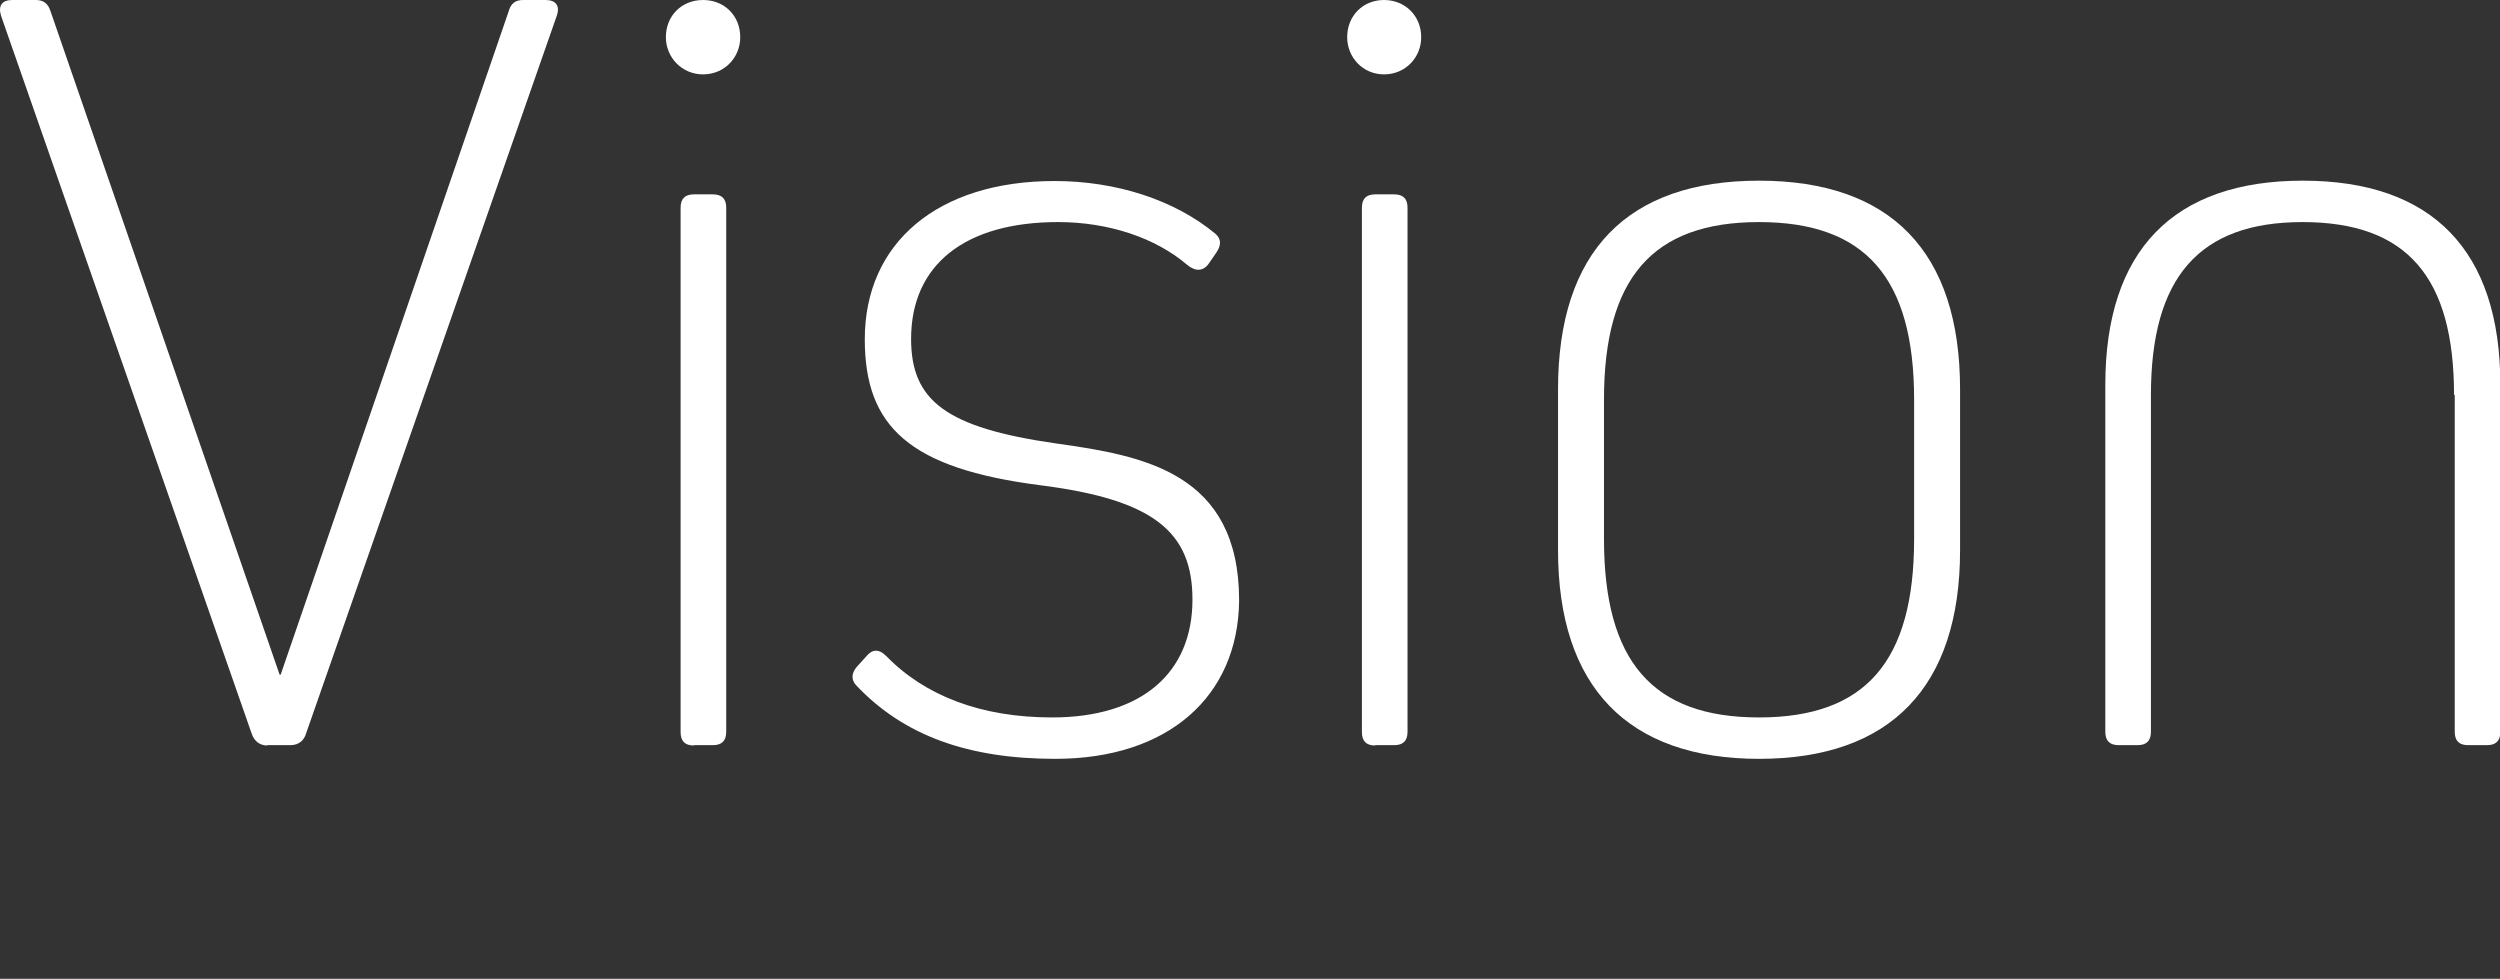
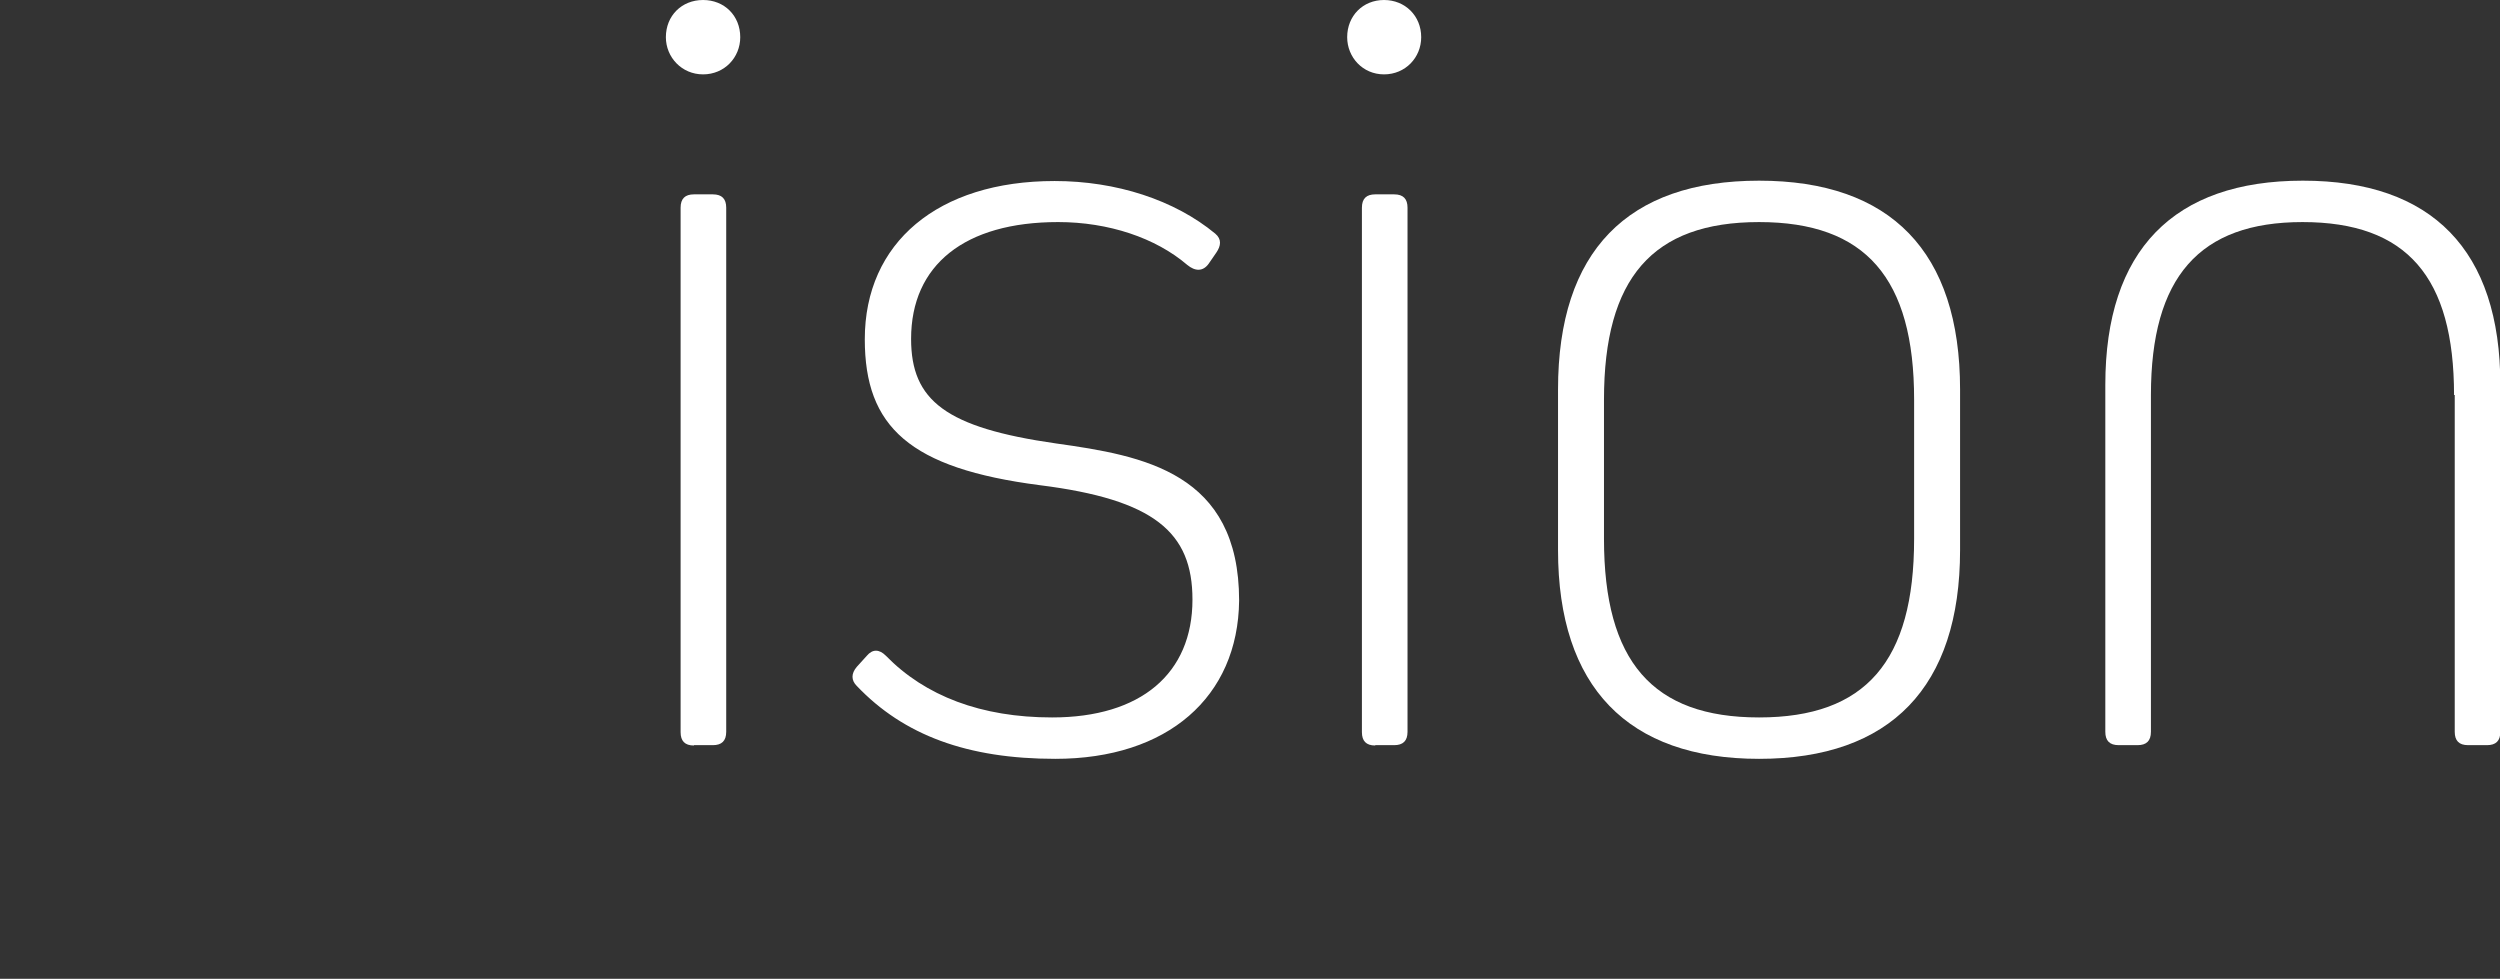
<svg xmlns="http://www.w3.org/2000/svg" version="1.1" id="レイヤー_1" x="0px" y="0px" viewBox="0 0 71.26 27.9" style="enable-background:new 0 0 71.26 27.9;" xml:space="preserve">
  <rect x="0" y="0" width="71.26" height="27.9" fill="#333333" stroke="none" />
  <style type="text/css">
	.st0{fill:#FFFFFF;}
</style>
  <g>
-     <path class="st0" d="M7.62,21.25c-0.22,0-0.38-0.13-0.45-0.35L0.03,0.45C-0.06,0.16,0.06,0,0.35,0h0.67c0.22,0,0.35,0.1,0.42,0.32   l6.53,18.91H8l6.5-18.91C14.56,0.1,14.69,0,14.91,0h0.64c0.29,0,0.42,0.16,0.32,0.45L8.73,20.89c-0.06,0.22-0.22,0.35-0.45,0.35   H7.62V21.25z" />
    <path class="st0" d="M18.98,1.06c0-0.61,0.45-1.06,1.06-1.06s1.06,0.45,1.06,1.06c0,0.58-0.45,1.06-1.06,1.06   S18.98,1.63,18.98,1.06z M19.78,21.25c-0.26,0-0.38-0.13-0.38-0.38V5.92c0-0.26,0.13-0.38,0.38-0.38h0.54   c0.26,0,0.38,0.13,0.38,0.38v14.94c0,0.26-0.13,0.38-0.38,0.38h-0.54V21.25z" />
    <path class="st0" d="M30.08,21.63c-2.5,0-4.32-0.67-5.66-2.08c-0.16-0.16-0.16-0.35,0-0.54l0.29-0.32c0.16-0.19,0.35-0.19,0.54,0   c1.12,1.15,2.72,1.76,4.74,1.76c2.53,0,4-1.25,4-3.36c0-1.92-1.09-2.85-4.35-3.26c-3.71-0.48-4.99-1.66-4.99-4.16   c0-2.75,2.08-4.51,5.41-4.51c1.76,0,3.42,0.54,4.58,1.5c0.19,0.16,0.16,0.35,0.03,0.54l-0.22,0.32c-0.16,0.22-0.38,0.22-0.61,0.03   c-0.9-0.77-2.24-1.22-3.68-1.22c-2.66,0-4.19,1.22-4.19,3.33c0,1.76,0.99,2.53,4.13,2.98c2.5,0.35,5.22,0.83,5.22,4.48   C35.29,19.87,33.28,21.63,30.08,21.63z" />
    <path class="st0" d="M38.4,1.06C38.4,0.45,38.85,0,39.45,0s1.06,0.45,1.06,1.06c0,0.58-0.45,1.06-1.06,1.06S38.4,1.63,38.4,1.06z    M39.2,21.25c-0.26,0-0.38-0.13-0.38-0.38V5.92c0-0.26,0.13-0.38,0.38-0.38h0.54c0.26,0,0.38,0.13,0.38,0.38v14.94   c0,0.26-0.13,0.38-0.38,0.38H39.2V21.25z" />
    <path class="st0" d="M55.87,11.1v4.58c0,3.9-1.98,5.95-5.73,5.95c-3.74,0-5.73-2.05-5.73-5.95V11.1c0-3.94,1.98-5.95,5.73-5.95   C53.89,5.15,55.87,7.17,55.87,11.1z M54.56,11.39c0-3.46-1.38-5.06-4.42-5.06s-4.42,1.6-4.42,5.06v3.97c0,3.49,1.38,5.09,4.42,5.09   c3.04,0,4.42-1.6,4.42-5.09C54.56,15.36,54.56,11.39,54.56,11.39z" />
    <path class="st0" d="M69.95,11.26c0-3.36-1.34-4.93-4.32-4.93c-2.94,0-4.32,1.57-4.32,4.93v9.6c0,0.26-0.13,0.38-0.38,0.38h-0.54   c-0.26,0-0.38-0.13-0.38-0.38v-9.89c0-3.84,1.95-5.82,5.63-5.82c3.68,0,5.63,1.98,5.63,5.82v9.89c0,0.26-0.13,0.38-0.38,0.38h-0.54   c-0.26,0-0.38-0.13-0.38-0.38v-9.6H69.95z" />
  </g>
</svg>